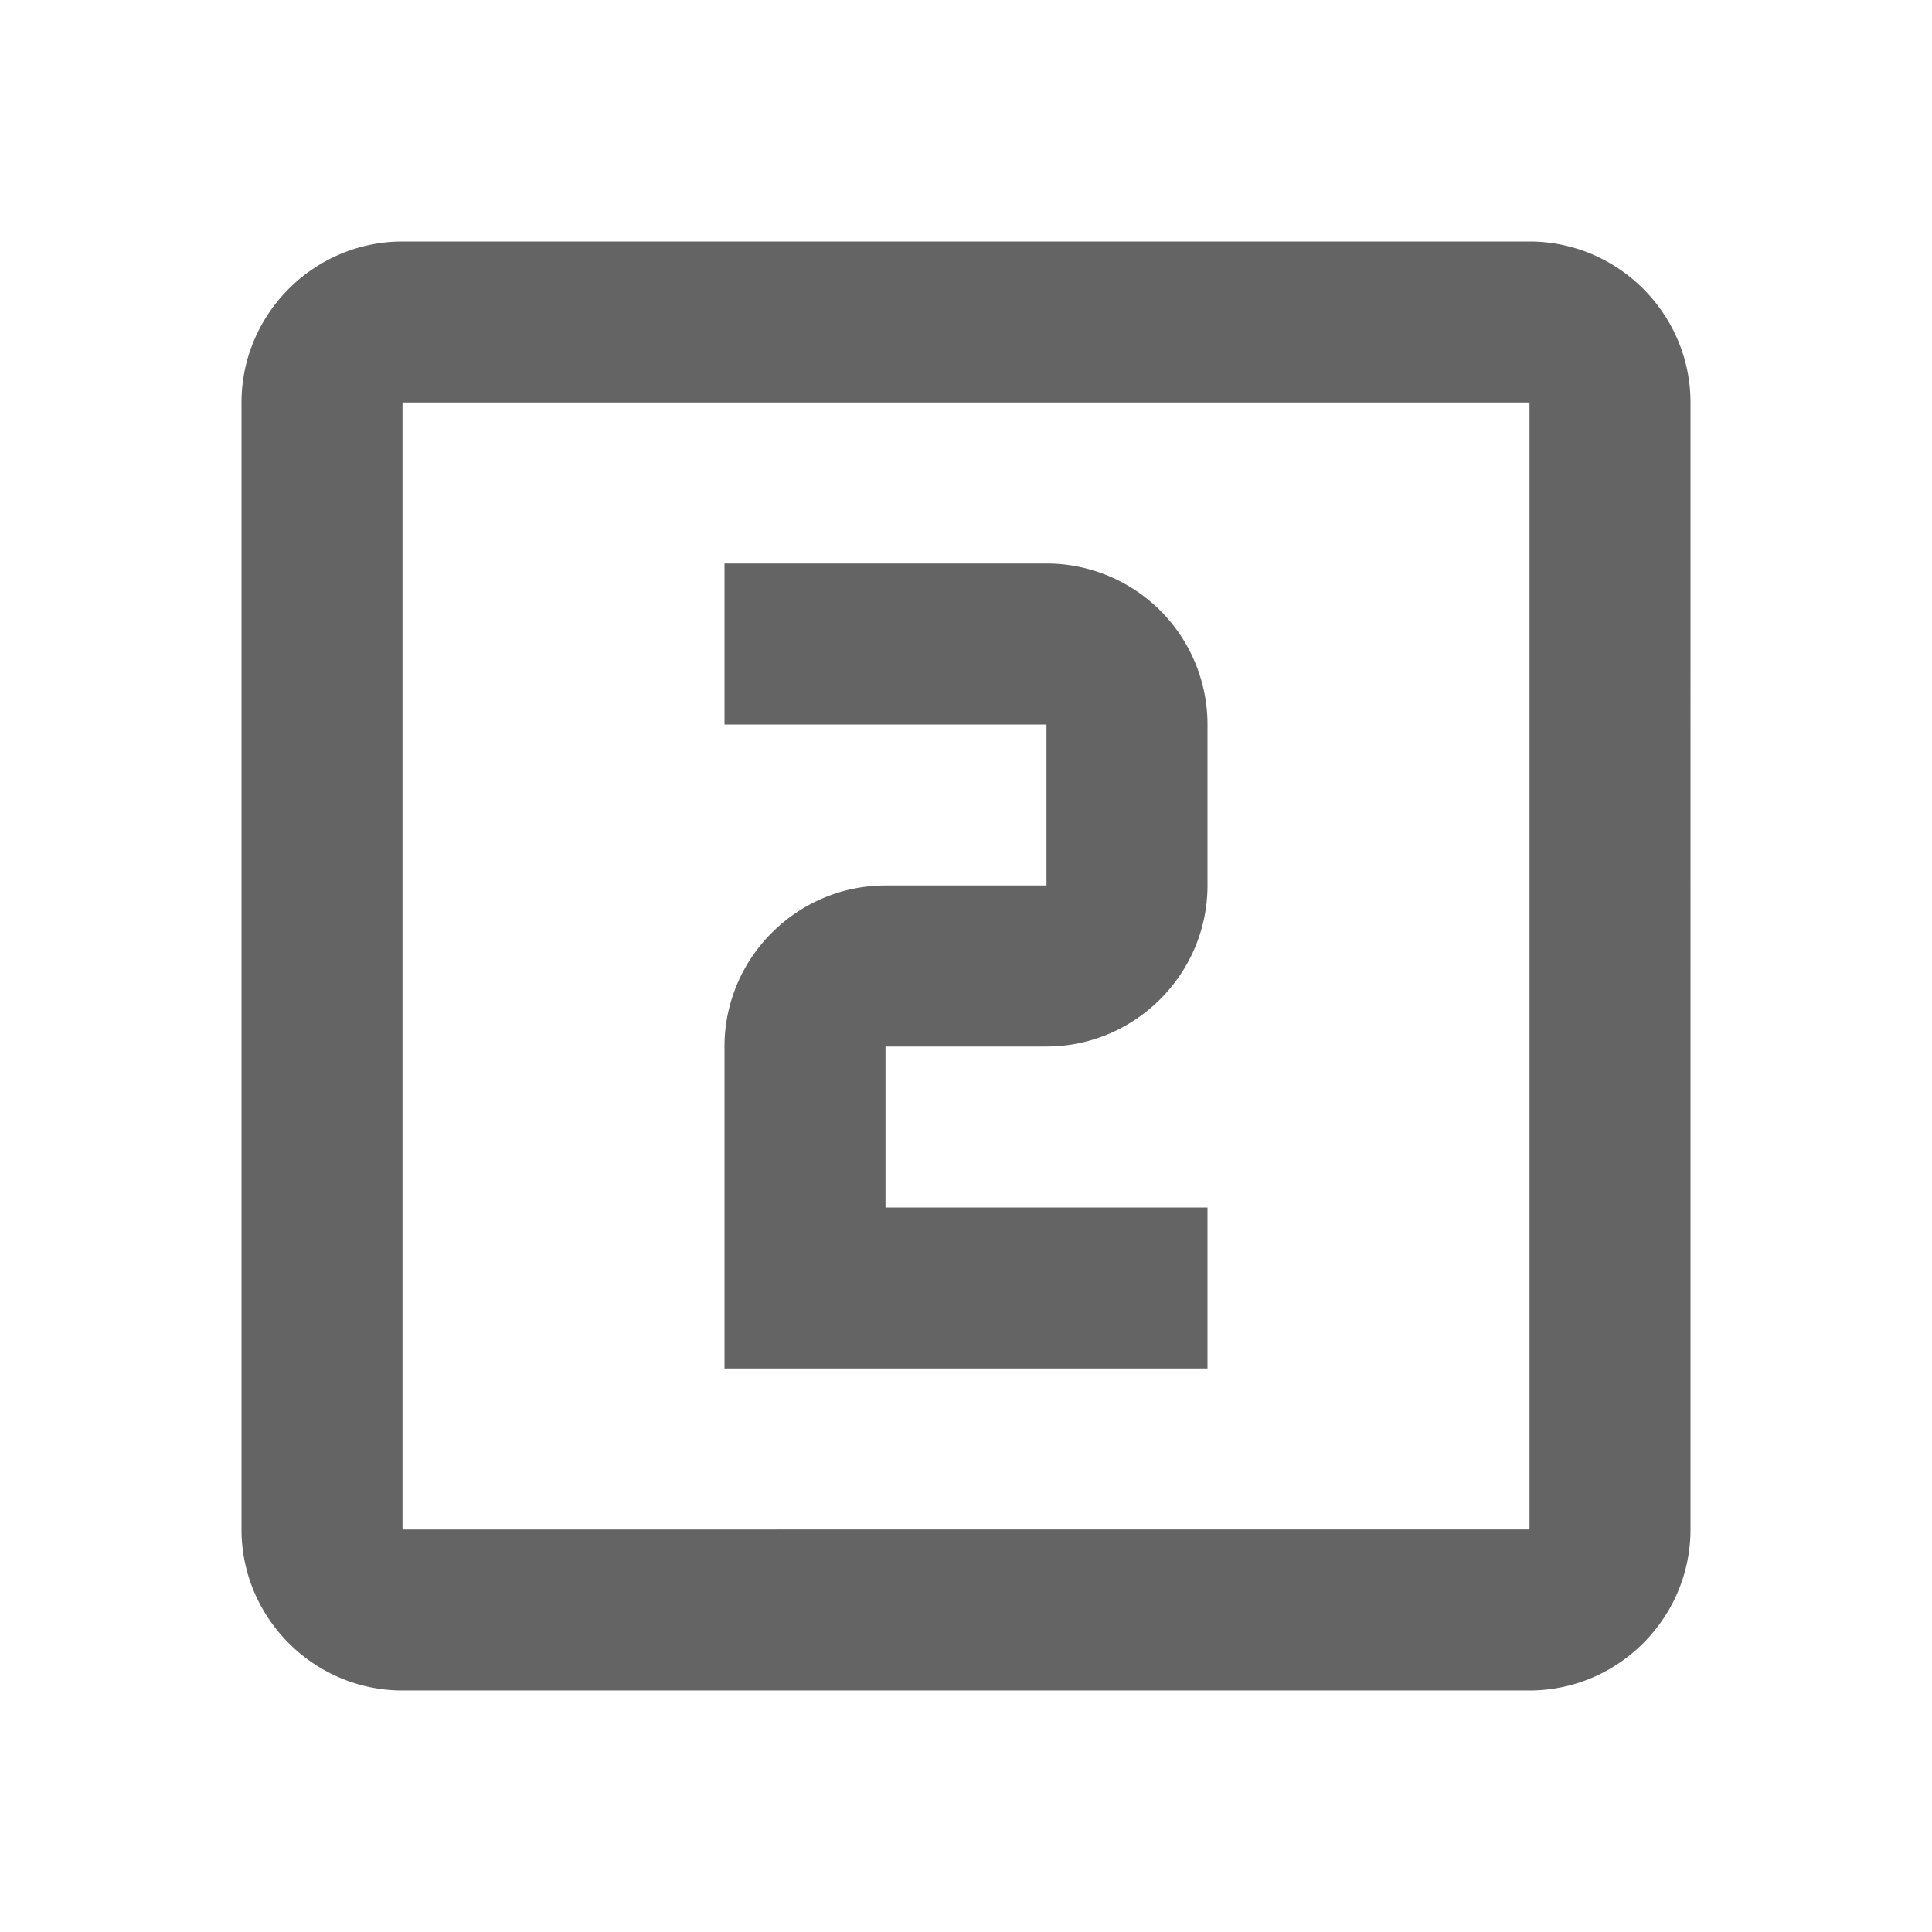
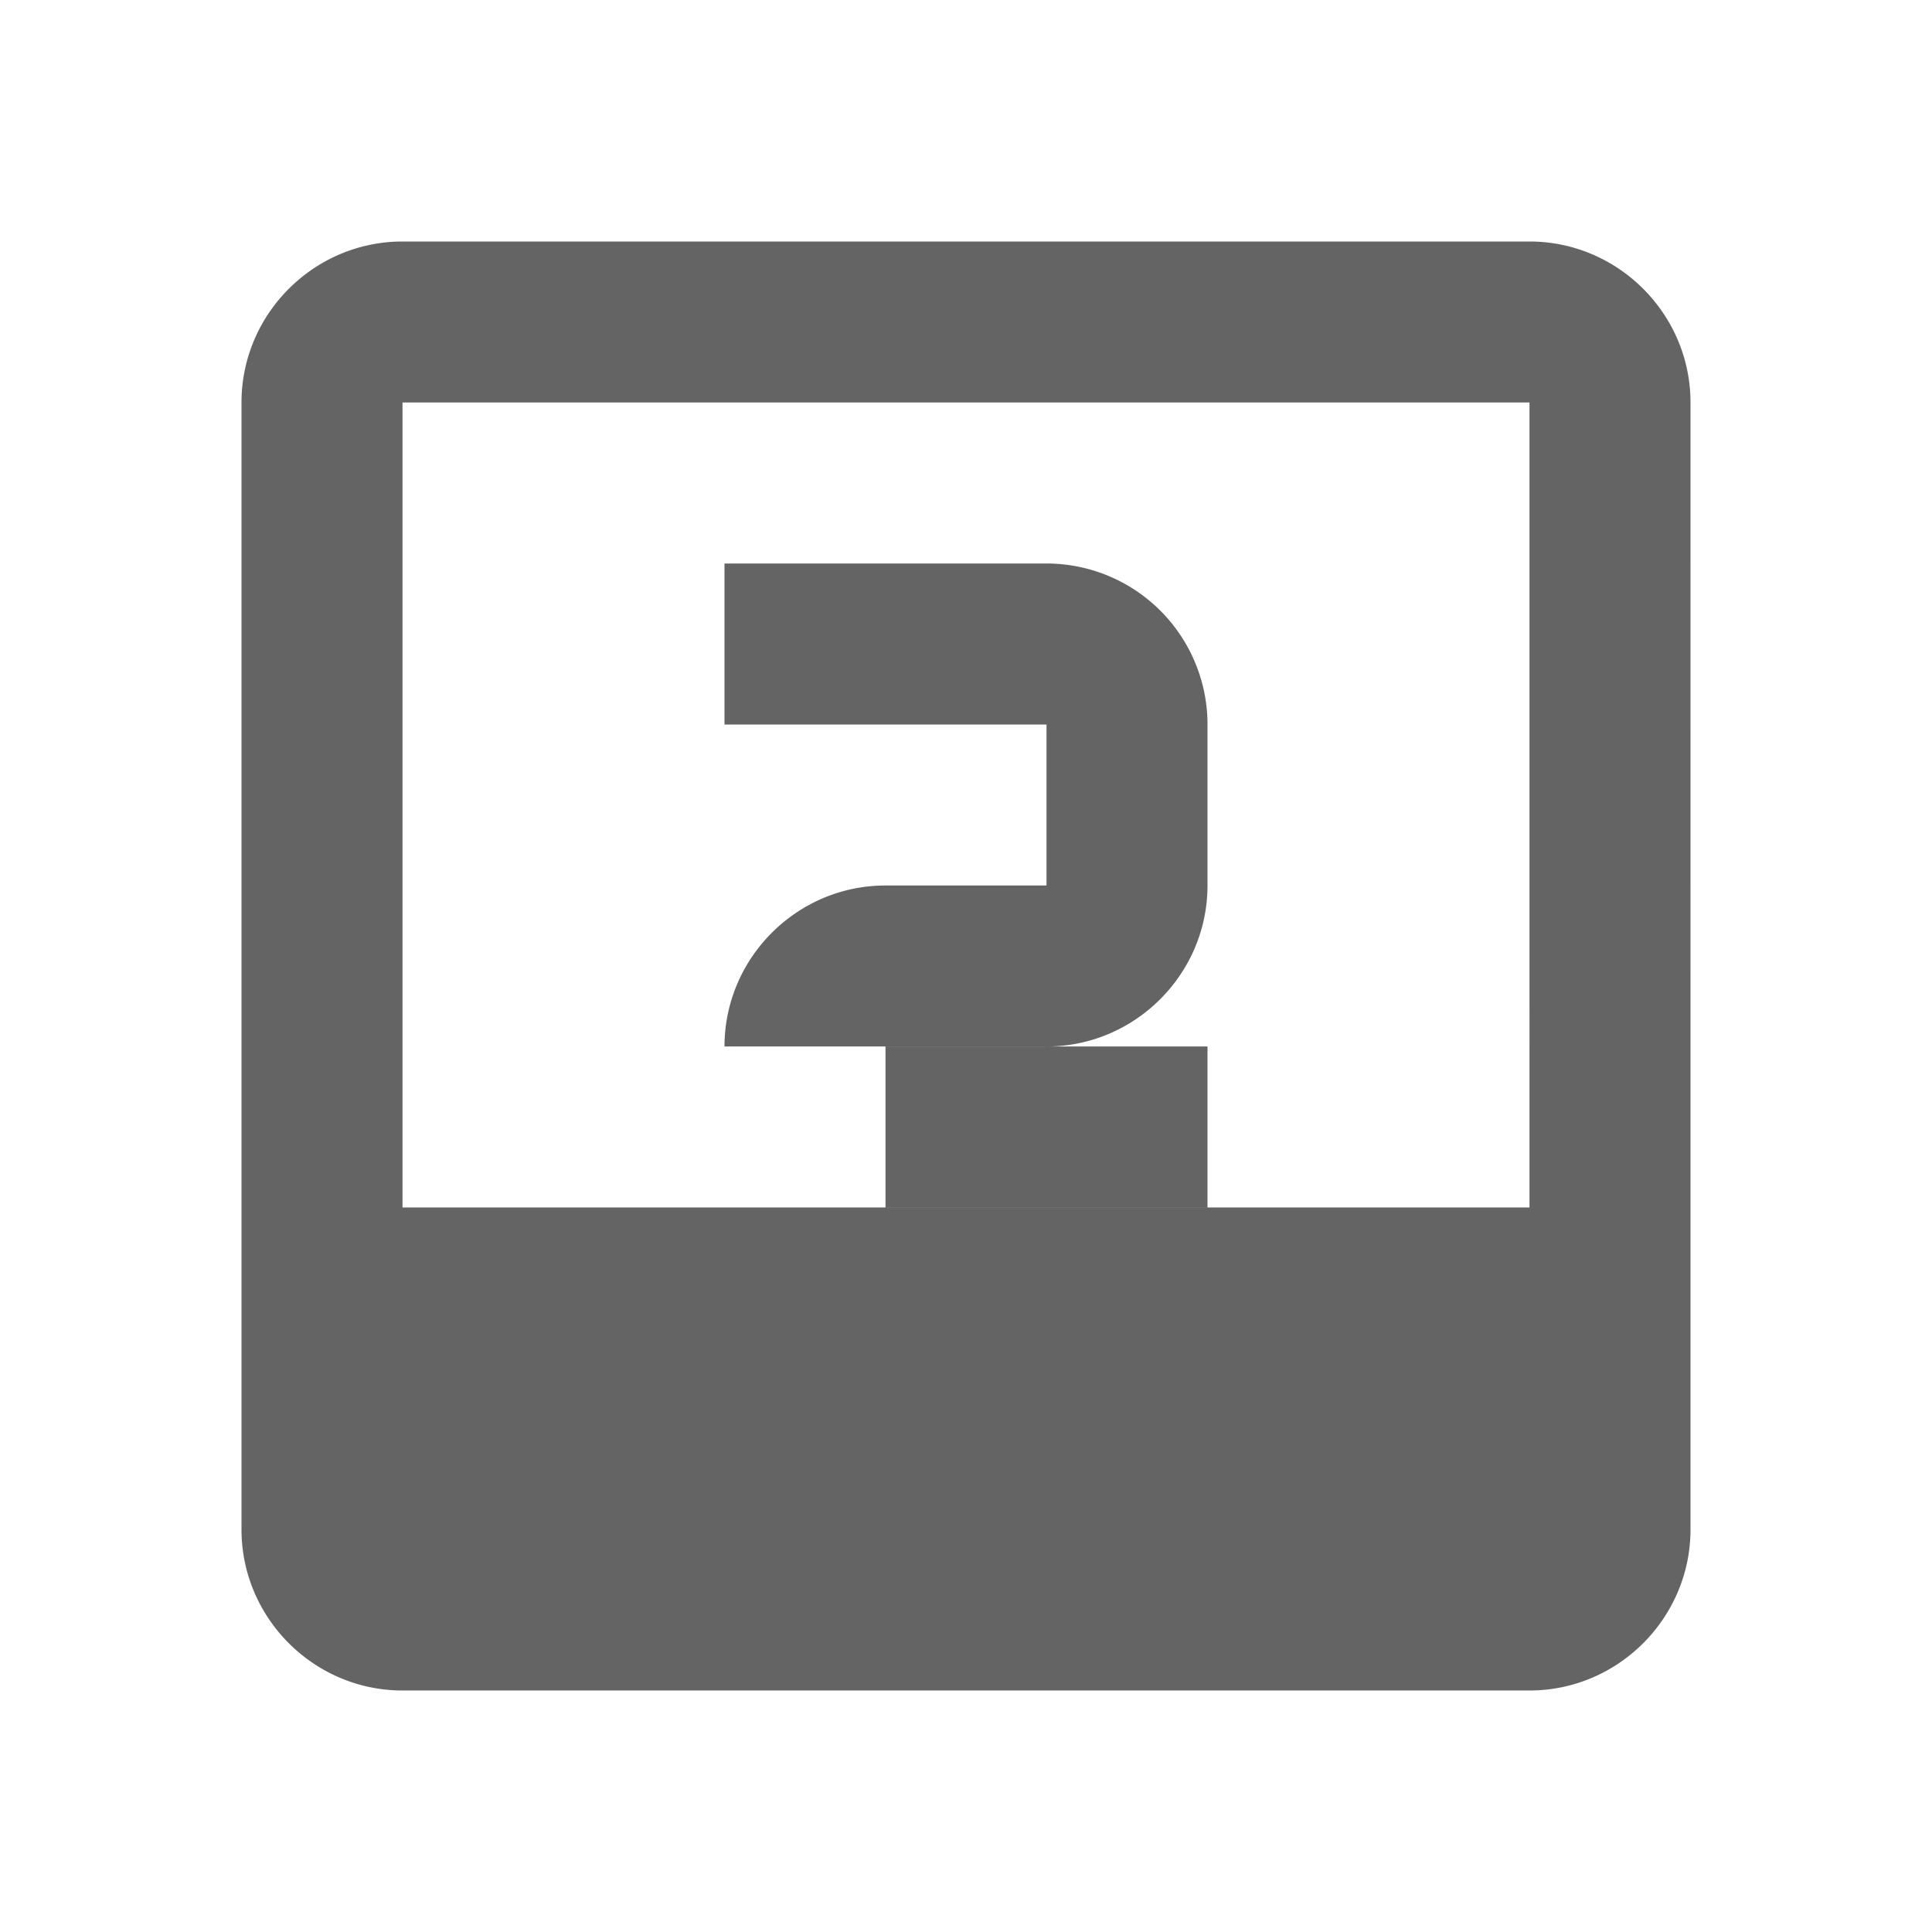
<svg xmlns="http://www.w3.org/2000/svg" aria-hidden="true" width="1em" height="1em" viewBox="0 0 24 24" data-icon="mdi:numeric-2-box-outline" data-width="1em" data-height="1em" data-inline="false" class="iconify">
-   <path d="M15 15h-4v-2h2c1.1 0 2-.9 2-2V9a2 2 0 0 0-2-2H9v2h4v2h-2c-1.1 0-2 .9-2 2v4h6m4 2H5V5h14m0-2H5c-1.1 0-2 .9-2 2v14c0 1.1.9 2 2 2h14c1.1 0 2-.9 2-2V5c0-1.1-.9-2-2-2z" fill="#646464" />
+   <path d="M15 15h-4v-2h2c1.1 0 2-.9 2-2V9a2 2 0 0 0-2-2H9v2h4v2h-2c-1.1 0-2 .9-2 2h6m4 2H5V5h14m0-2H5c-1.1 0-2 .9-2 2v14c0 1.1.9 2 2 2h14c1.1 0 2-.9 2-2V5c0-1.1-.9-2-2-2z" fill="#646464" />
</svg>